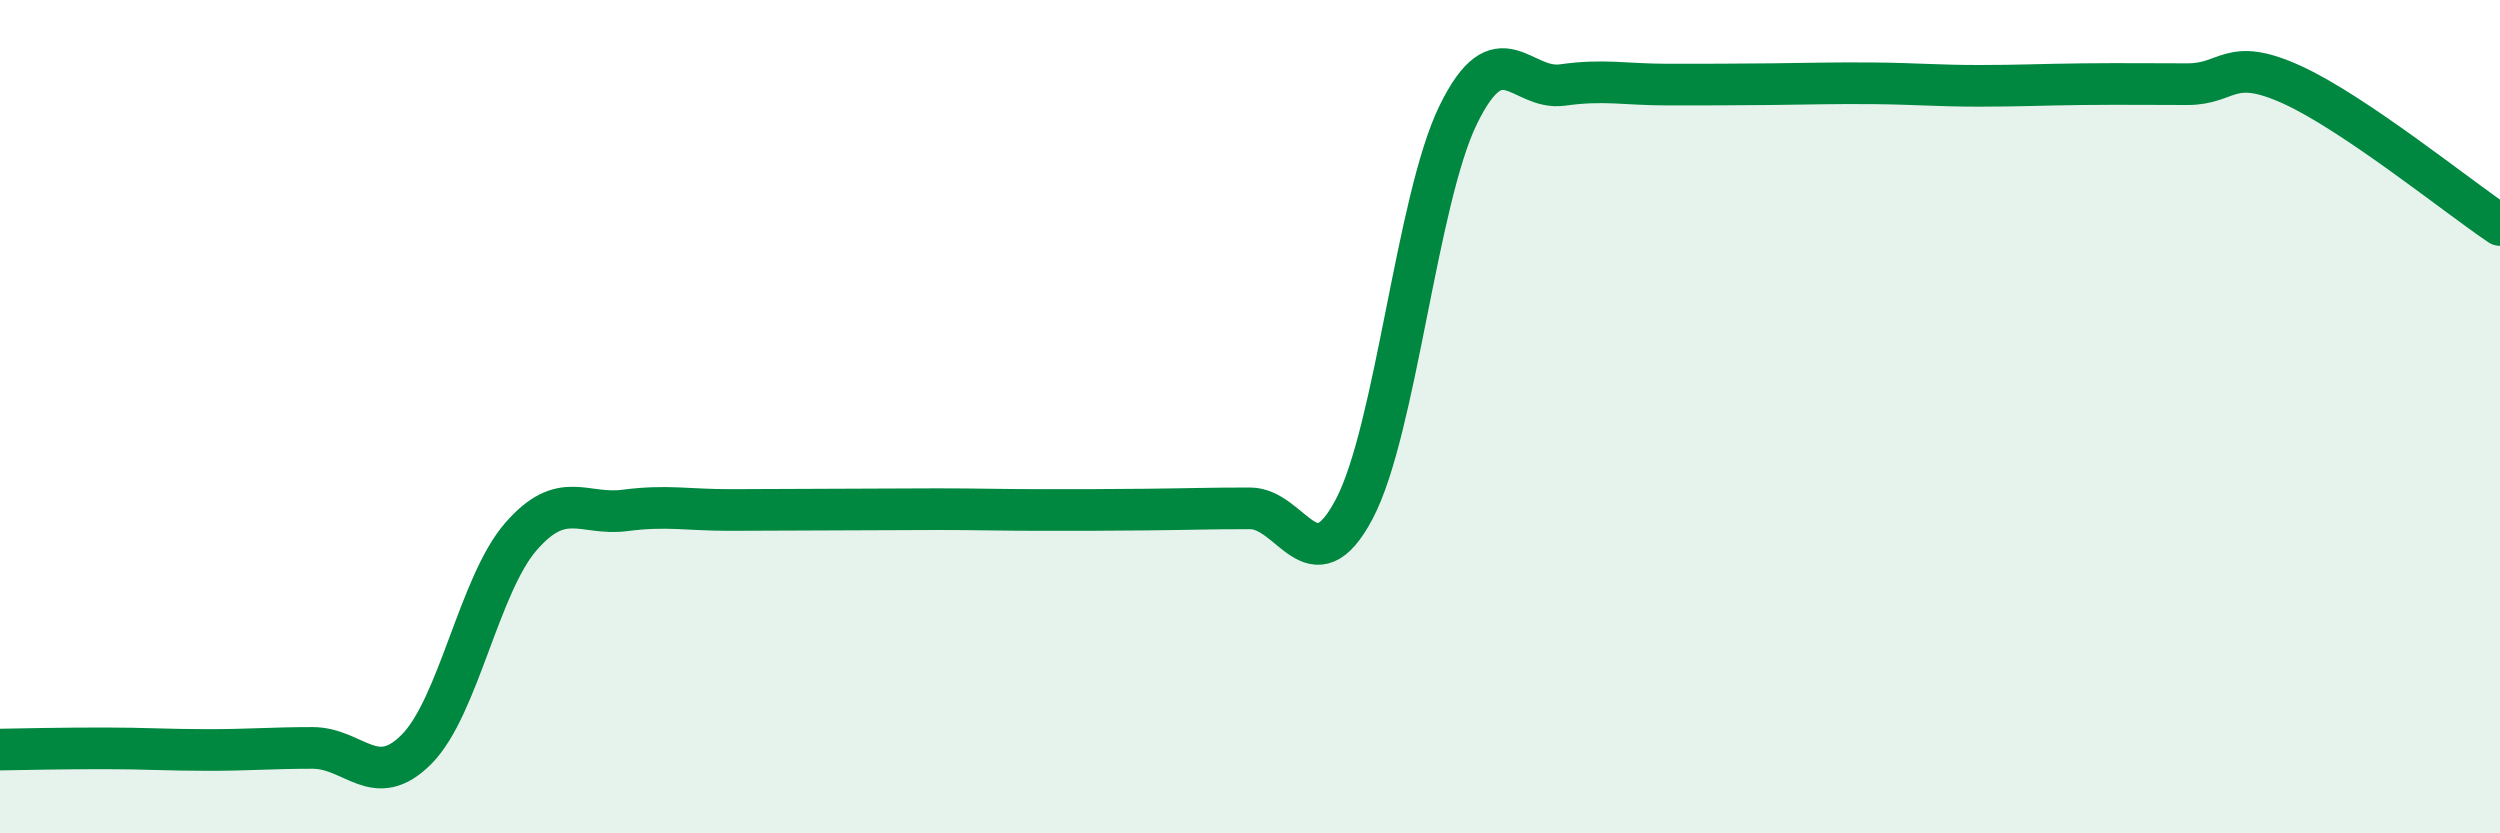
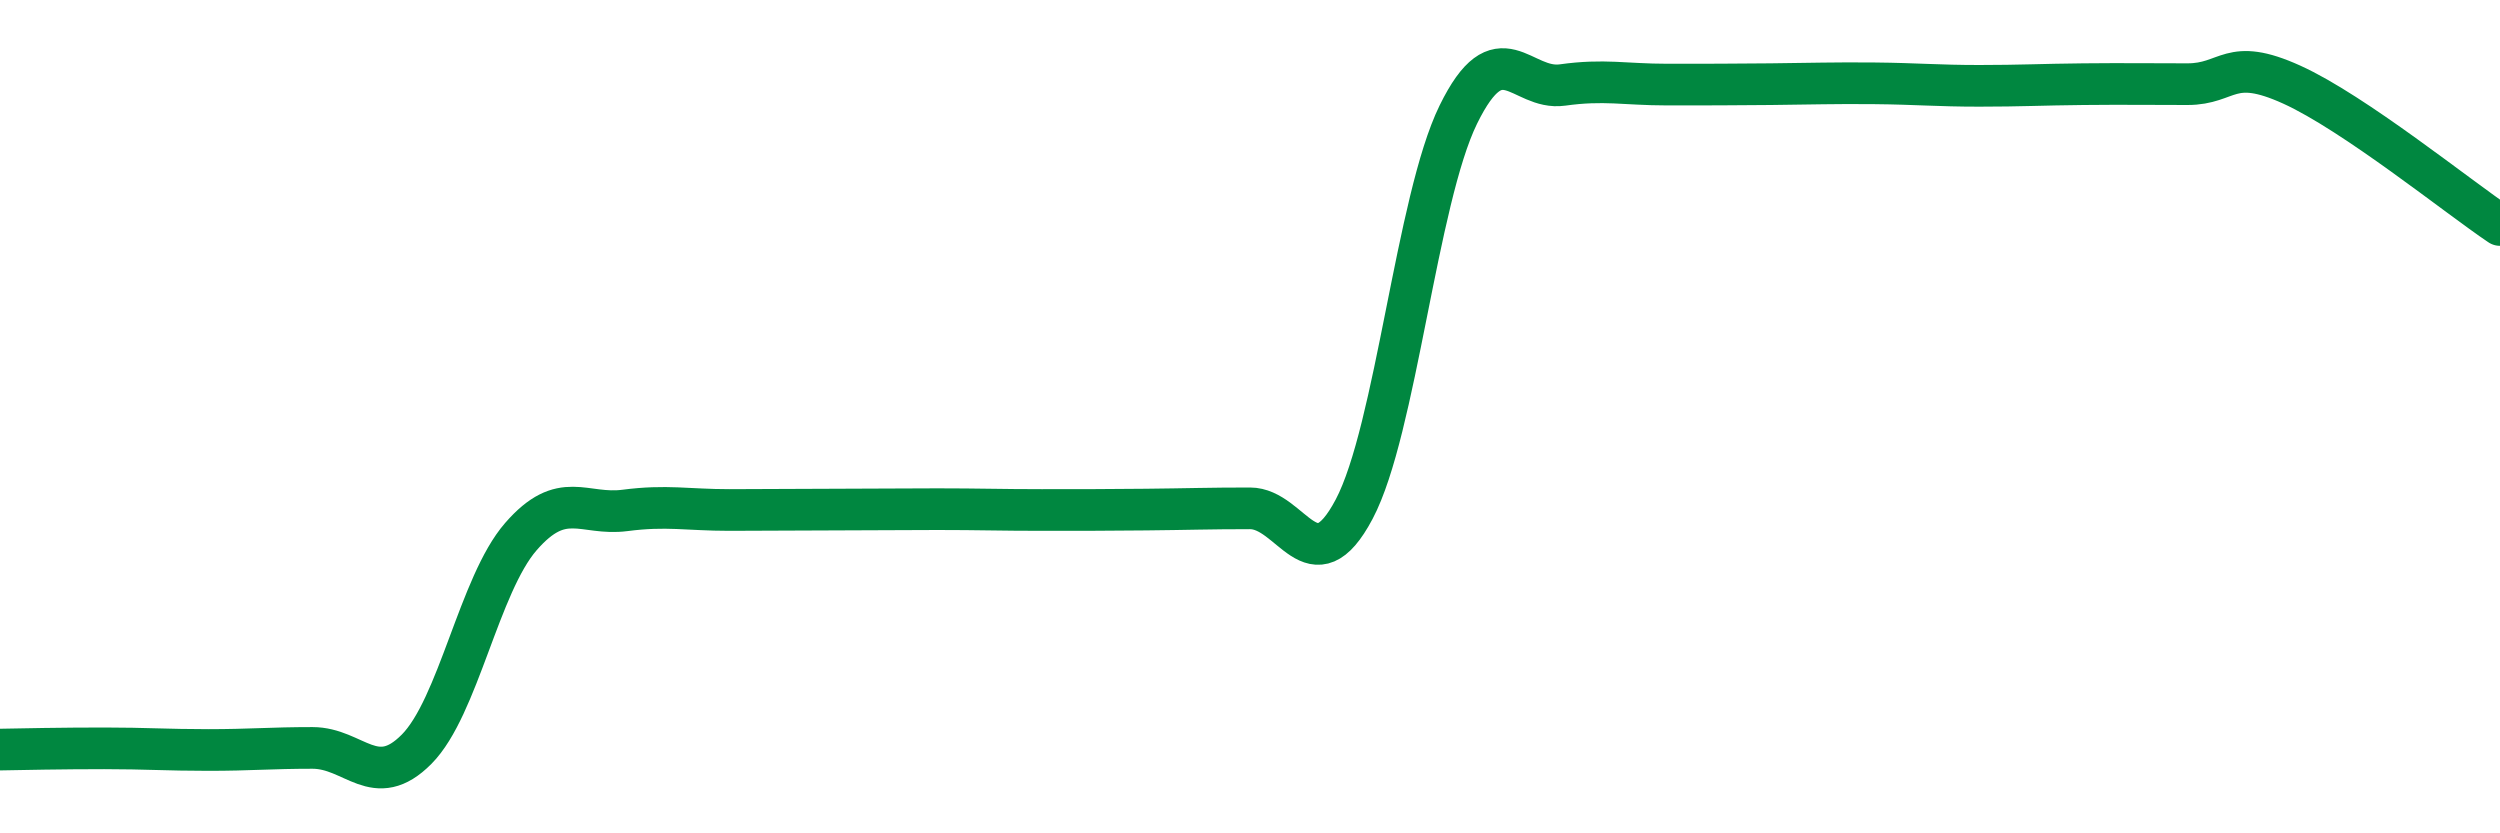
<svg xmlns="http://www.w3.org/2000/svg" width="60" height="20" viewBox="0 0 60 20">
-   <path d="M 0,17.99 C 0.5,17.98 1.5,17.96 2.5,17.96 C 3.5,17.96 4,18 5,18 C 6,18 6.5,17.95 7.5,17.95 C 8.5,17.95 9,18.99 10,17.98 C 11,16.97 11.5,14.03 12.5,12.88 C 13.5,11.73 14,12.38 15,12.25 C 16,12.12 16.5,12.24 17.5,12.24 C 18.5,12.24 19,12.23 20,12.23 C 21,12.23 21.5,12.22 22.5,12.22 C 23.5,12.22 24,12.24 25,12.24 C 26,12.24 26.5,12.24 27.5,12.23 C 28.5,12.22 29,12.2 30,12.2 C 31,12.2 31.5,14.11 32.5,12.22 C 33.5,10.33 34,4.79 35,2.75 C 36,0.71 36.5,2.18 37.5,2.04 C 38.5,1.9 39,2.03 40,2.03 C 41,2.03 41.5,2.03 42.5,2.02 C 43.5,2.01 44,1.99 45,2 C 46,2.01 46.5,2.06 47.5,2.06 C 48.5,2.06 49,2.03 50,2.02 C 51,2.01 51.5,2.02 52.5,2.02 C 53.5,2.02 53.5,1.35 55,2.03 C 56.5,2.71 59,4.73 60,5.4L60 20L0 20Z" fill="#008740" opacity="0.1" stroke-linecap="round" stroke-linejoin="round" />
  <path d="M 0,17.99 C 0.5,17.98 1.5,17.96 2.5,17.96 C 3.5,17.96 4,18 5,18 C 6,18 6.5,17.95 7.5,17.95 C 8.5,17.95 9,18.99 10,17.98 C 11,16.97 11.5,14.03 12.5,12.88 C 13.5,11.73 14,12.38 15,12.25 C 16,12.12 16.5,12.24 17.5,12.24 C 18.5,12.24 19,12.23 20,12.23 C 21,12.23 21.5,12.22 22.5,12.22 C 23.5,12.22 24,12.24 25,12.24 C 26,12.24 26.5,12.24 27.5,12.23 C 28.5,12.22 29,12.2 30,12.2 C 31,12.2 31.5,14.11 32.5,12.22 C 33.5,10.33 34,4.79 35,2.75 C 36,0.71 36.5,2.18 37.5,2.04 C 38.5,1.9 39,2.03 40,2.03 C 41,2.03 41.5,2.03 42.5,2.02 C 43.5,2.01 44,1.99 45,2 C 46,2.01 46.5,2.06 47.5,2.06 C 48.5,2.06 49,2.03 50,2.02 C 51,2.01 51.5,2.02 52.5,2.02 C 53.5,2.02 53.5,1.35 55,2.03 C 56.5,2.71 59,4.73 60,5.4" stroke="#008740" stroke-width="1" fill="none" stroke-linecap="round" stroke-linejoin="round" />
</svg>